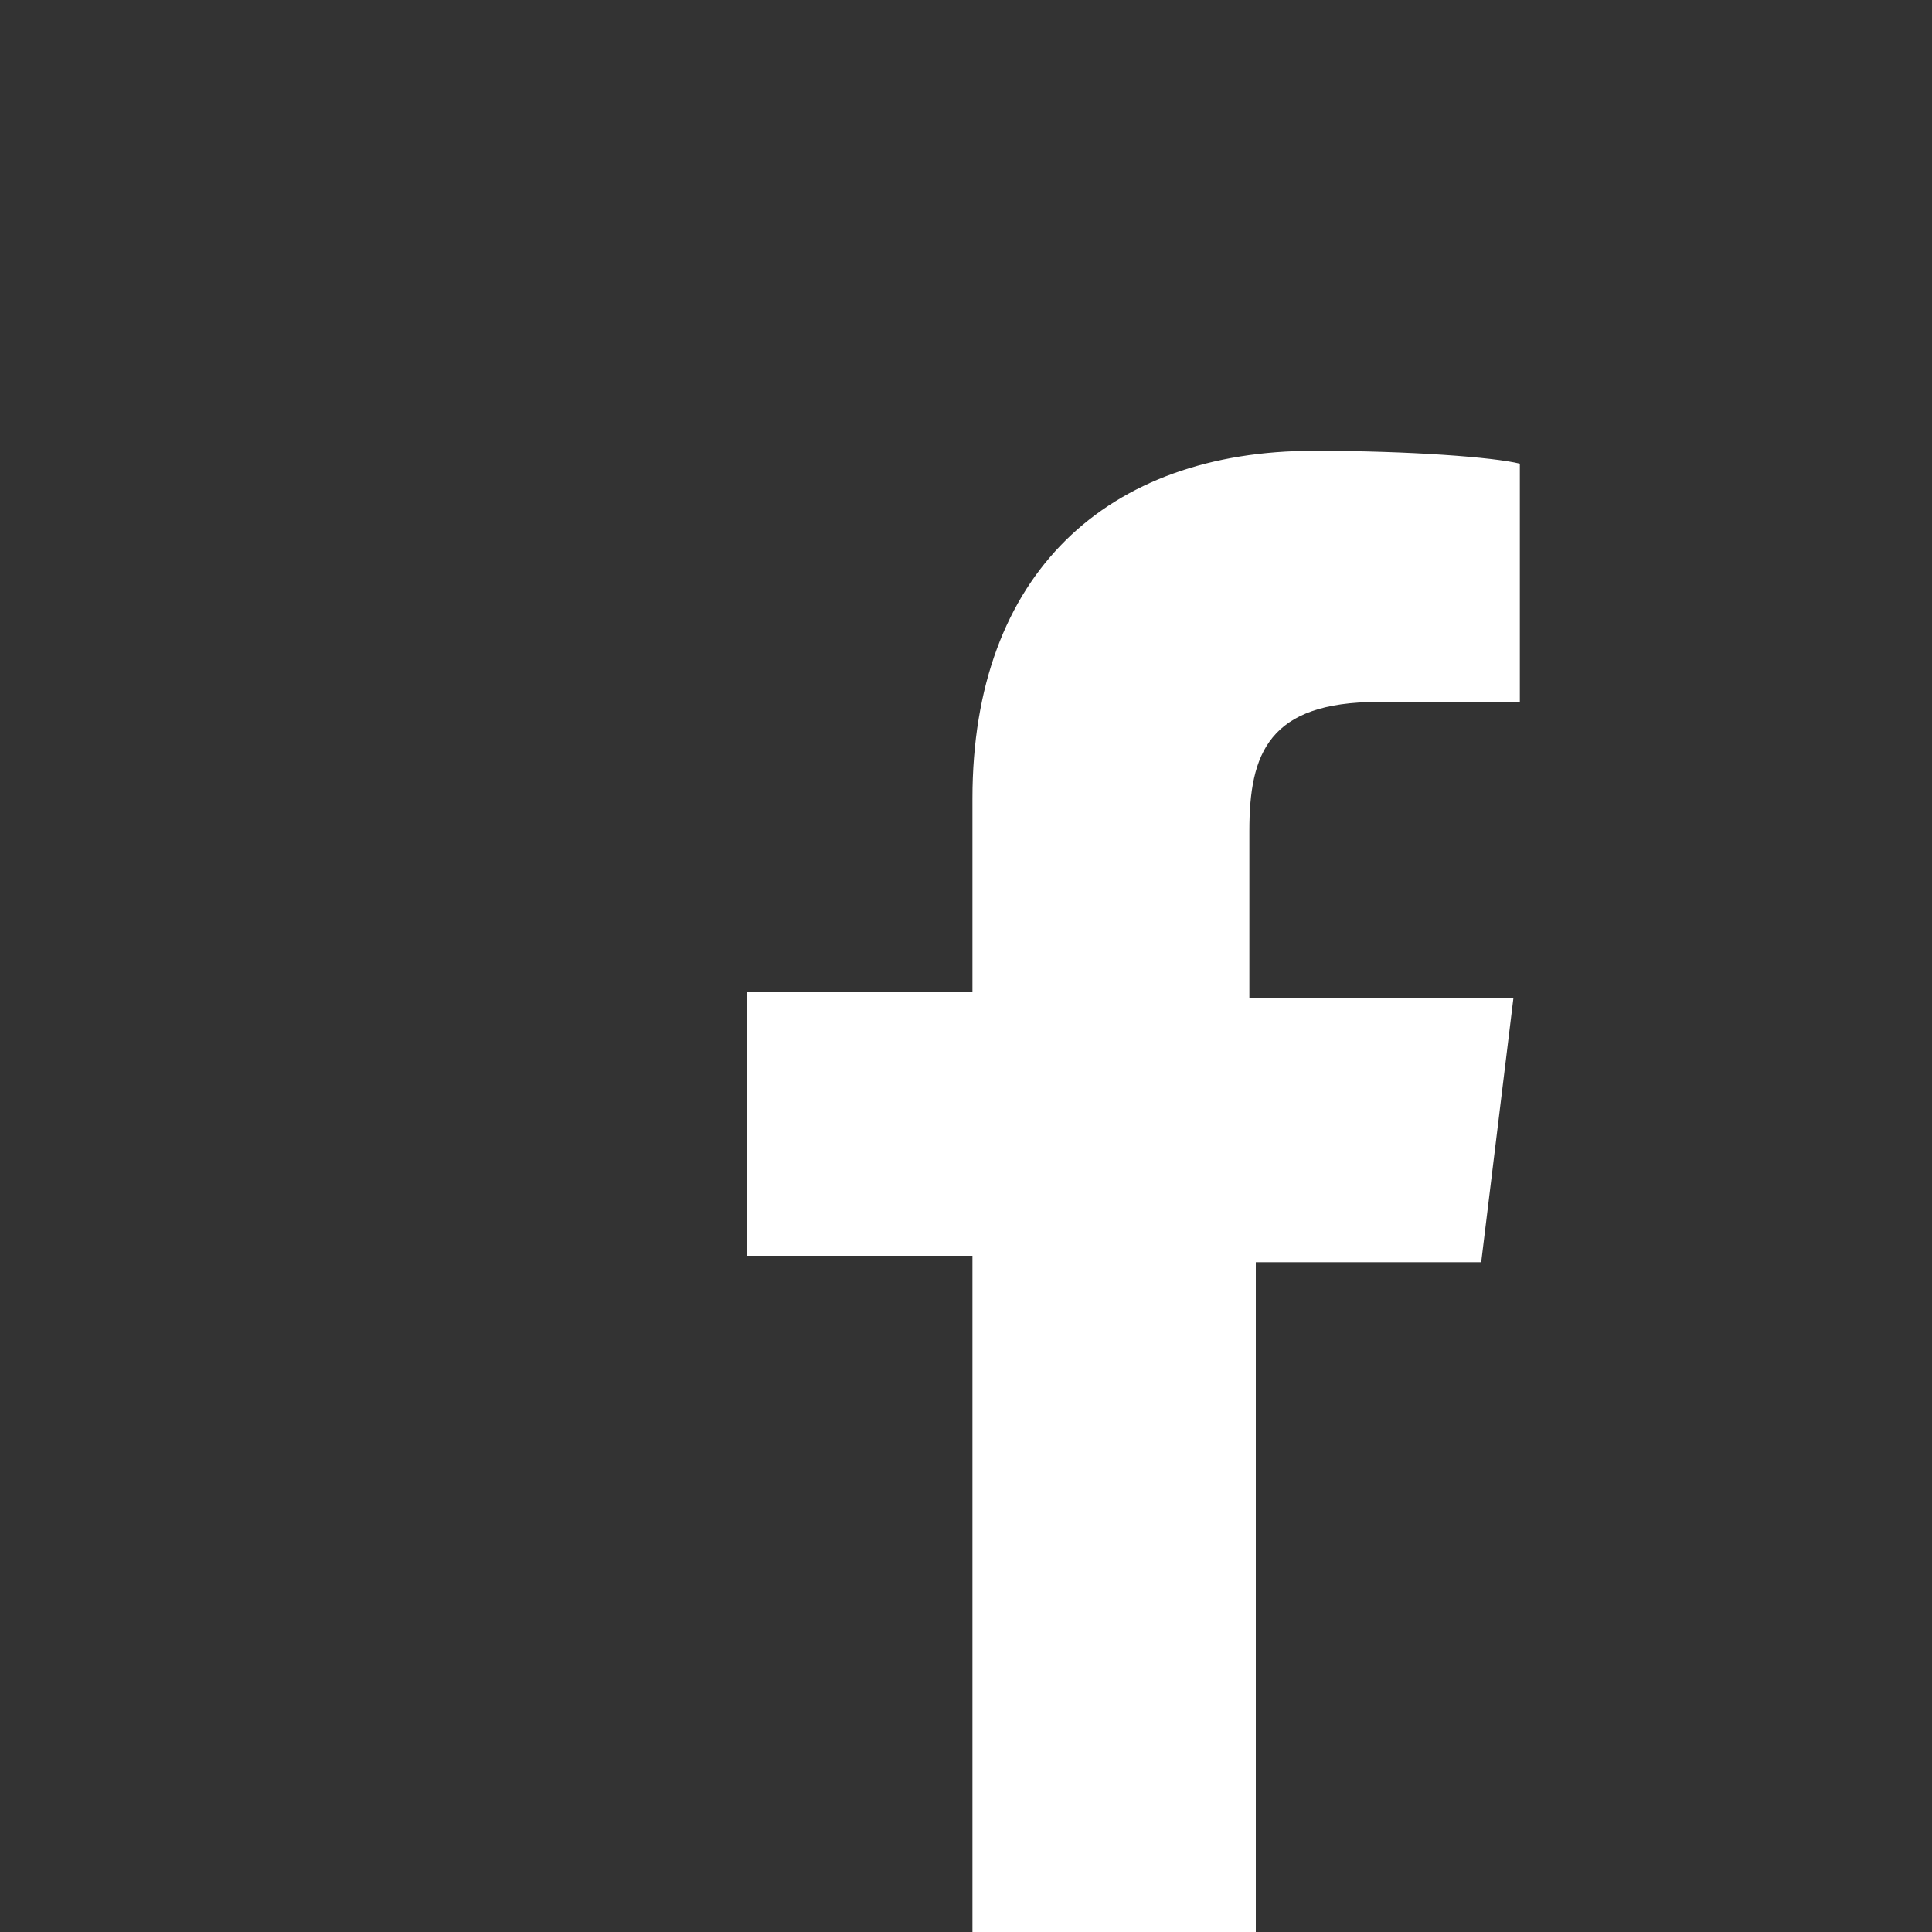
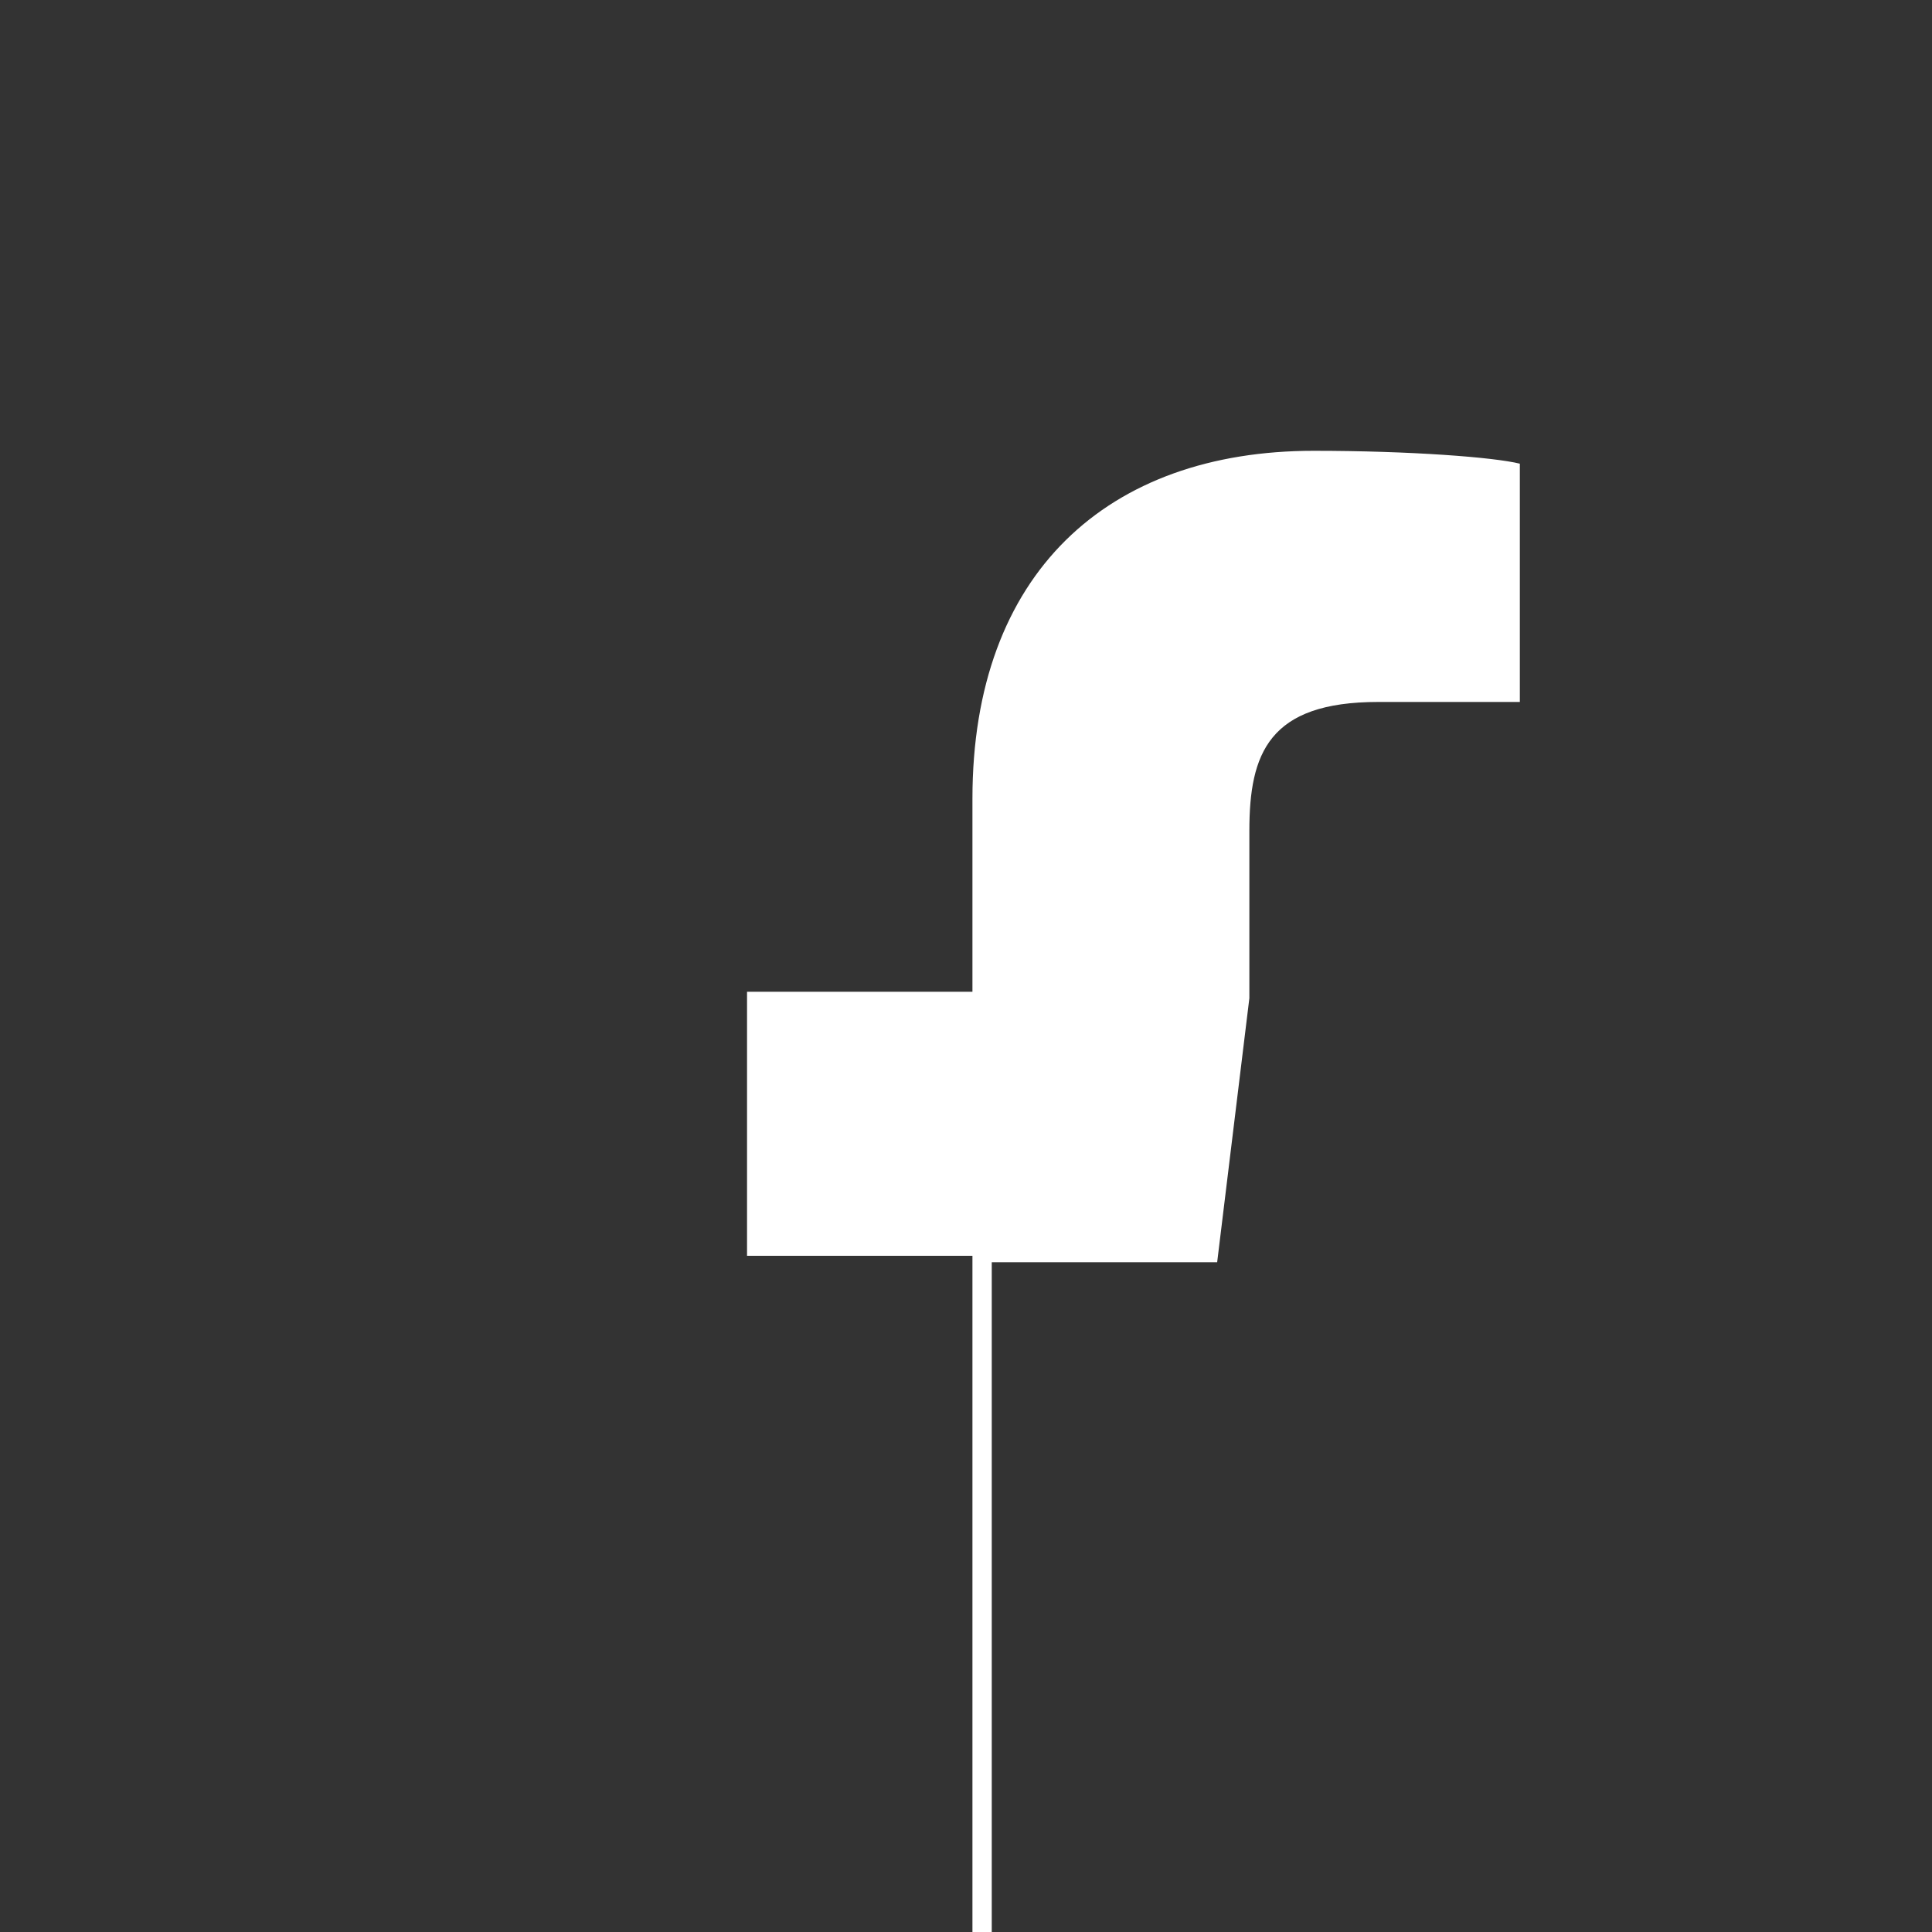
<svg xmlns="http://www.w3.org/2000/svg" version="1.1" id="レイヤー_2" x="0px" y="0px" viewBox="0 0 30 30" style="enable-background:new 0 0 30 30;" xml:space="preserve">
  <rect x="0" y="0" width="30" height="30" fill="#333333" stroke="none" />
  <style type="text/css">
	.st0{fill:#FFFFFF;}
</style>
  <g>
-     <path class="st0" d="M15.1,30V19.5h-3.5v-4.1h3.5v-3c0-3.5,2.1-5.4,5.3-5.4c1.5,0,2.8,0.1,3.2,0.2v3.7l-2.2,0c-1.7,0-2,0.8-2,2v2.6   h4.1l-0.5,4.1h-3.5V30L15.1,30z" />
+     <path class="st0" d="M15.1,30V19.5h-3.5v-4.1h3.5v-3c0-3.5,2.1-5.4,5.3-5.4c1.5,0,2.8,0.1,3.2,0.2v3.7l-2.2,0c-1.7,0-2,0.8-2,2v2.6   l-0.5,4.1h-3.5V30L15.1,30z" />
  </g>
</svg>